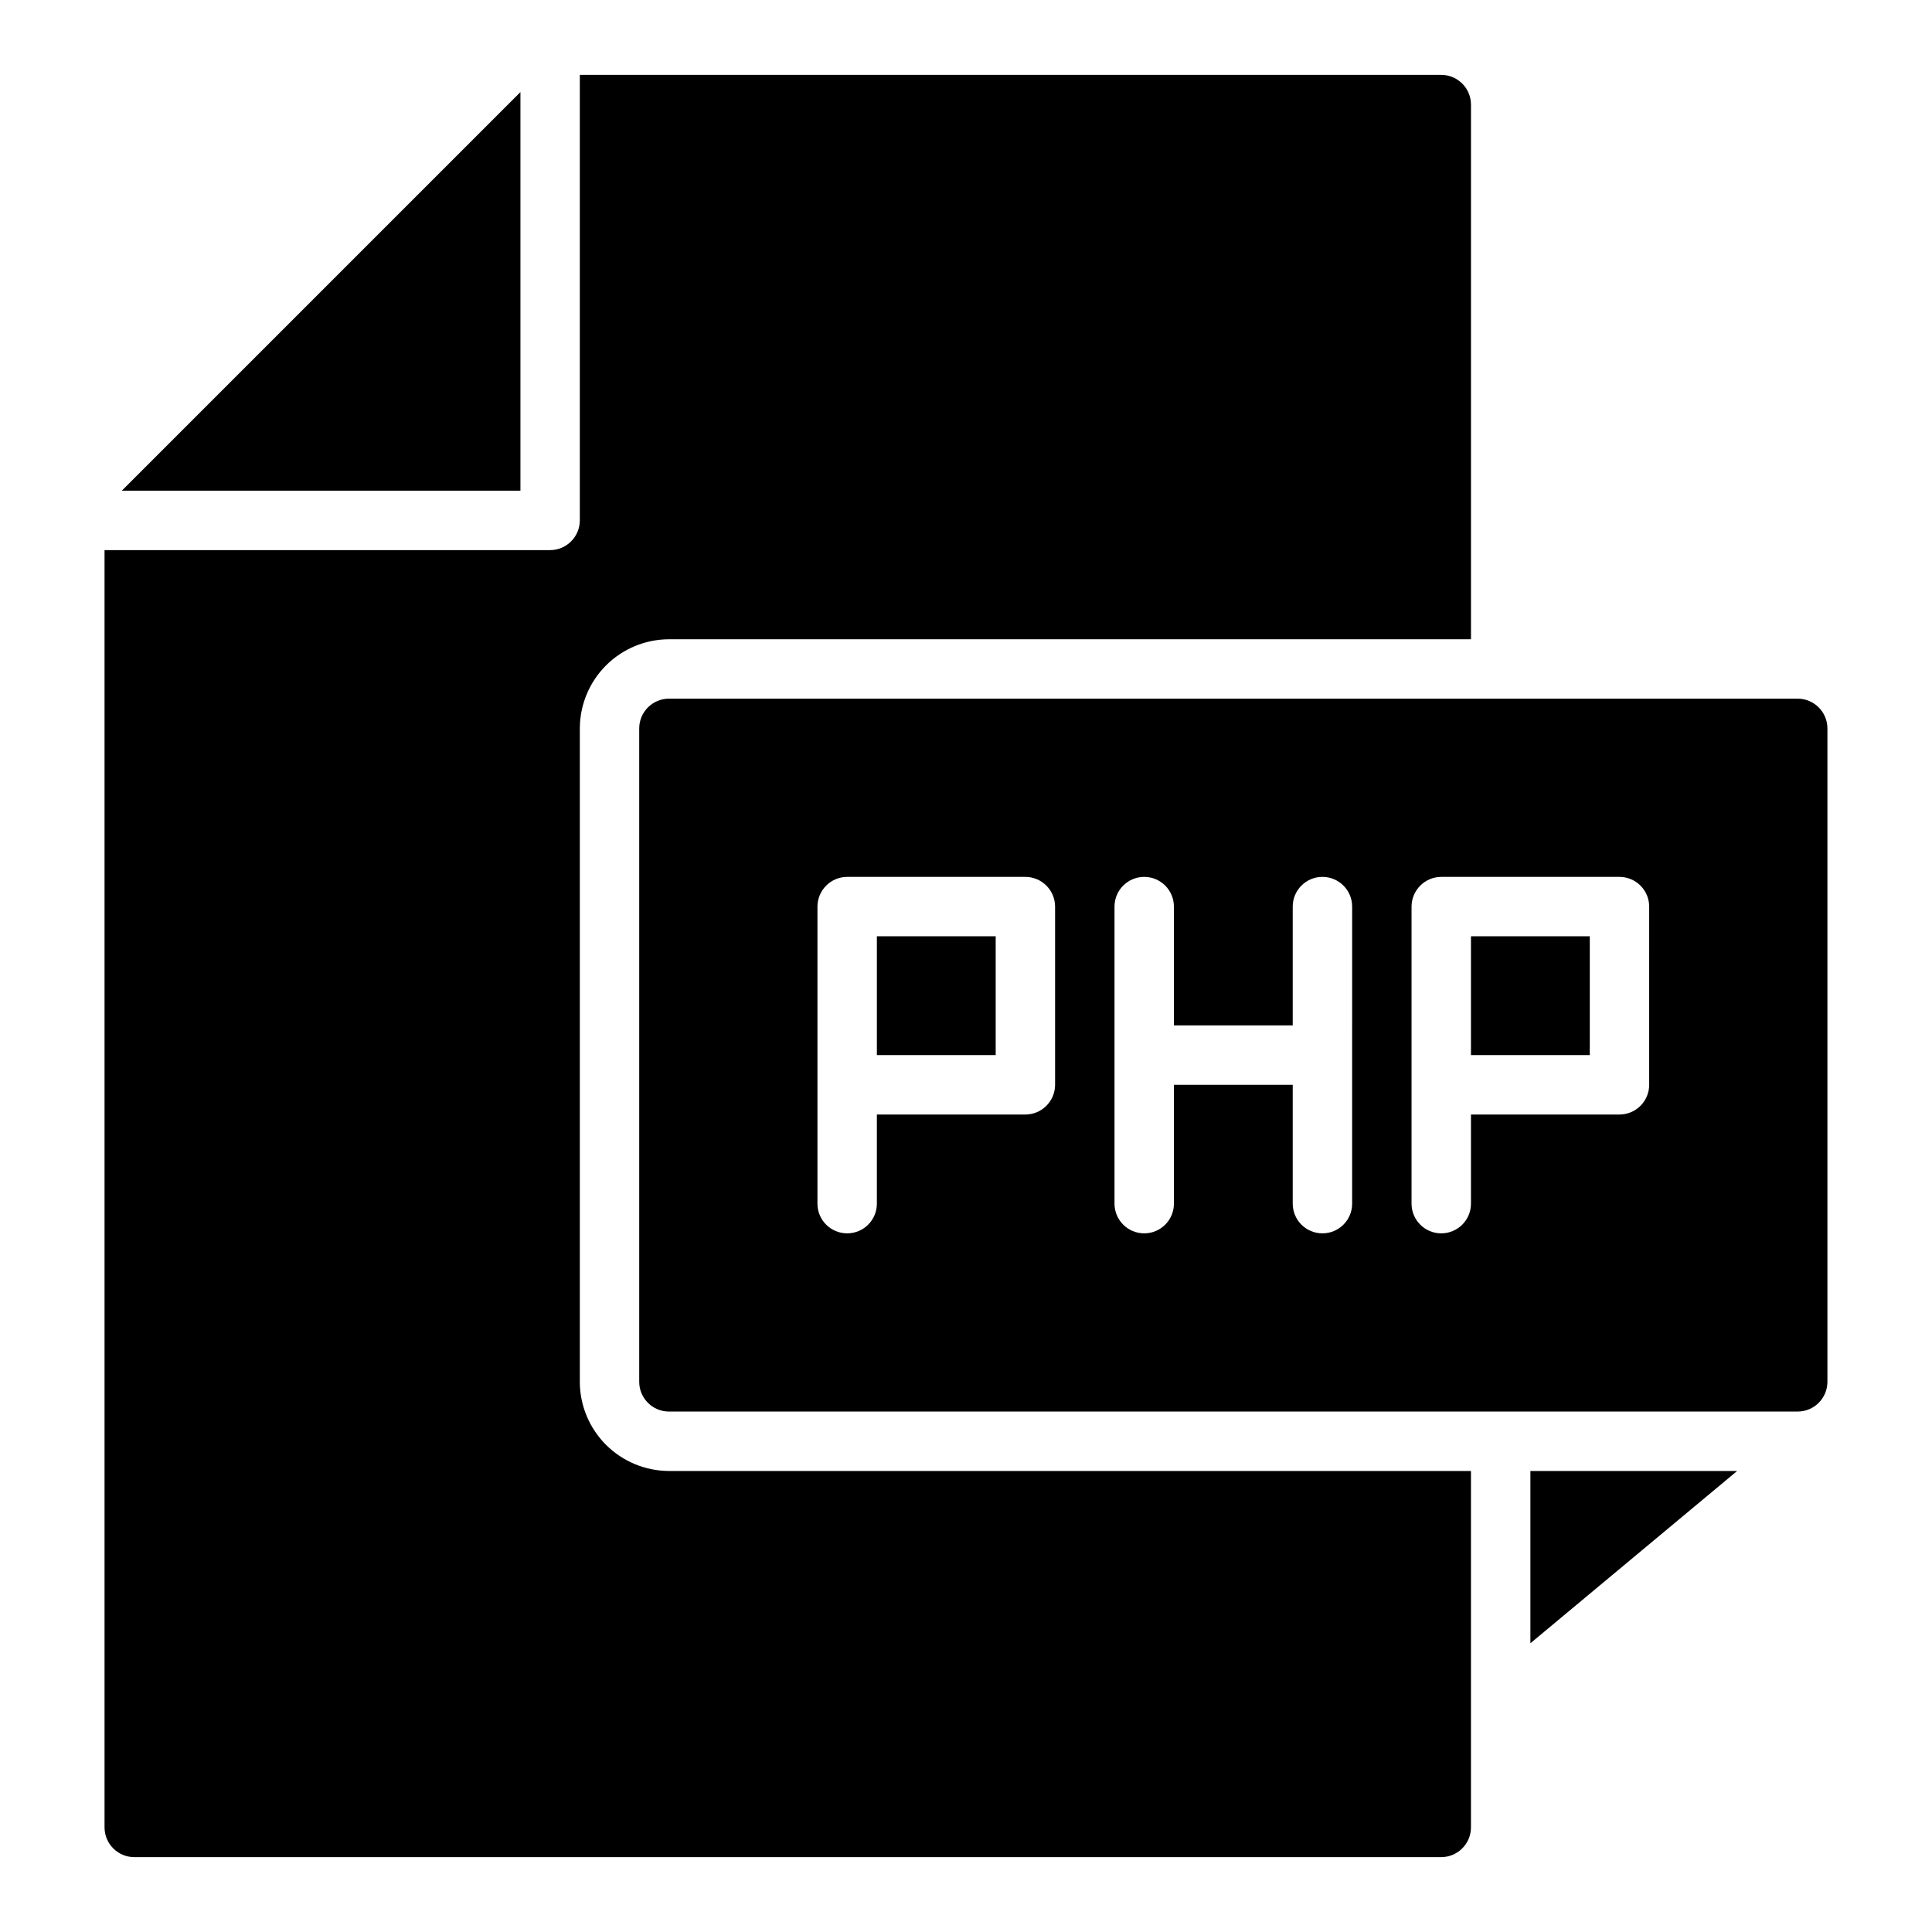
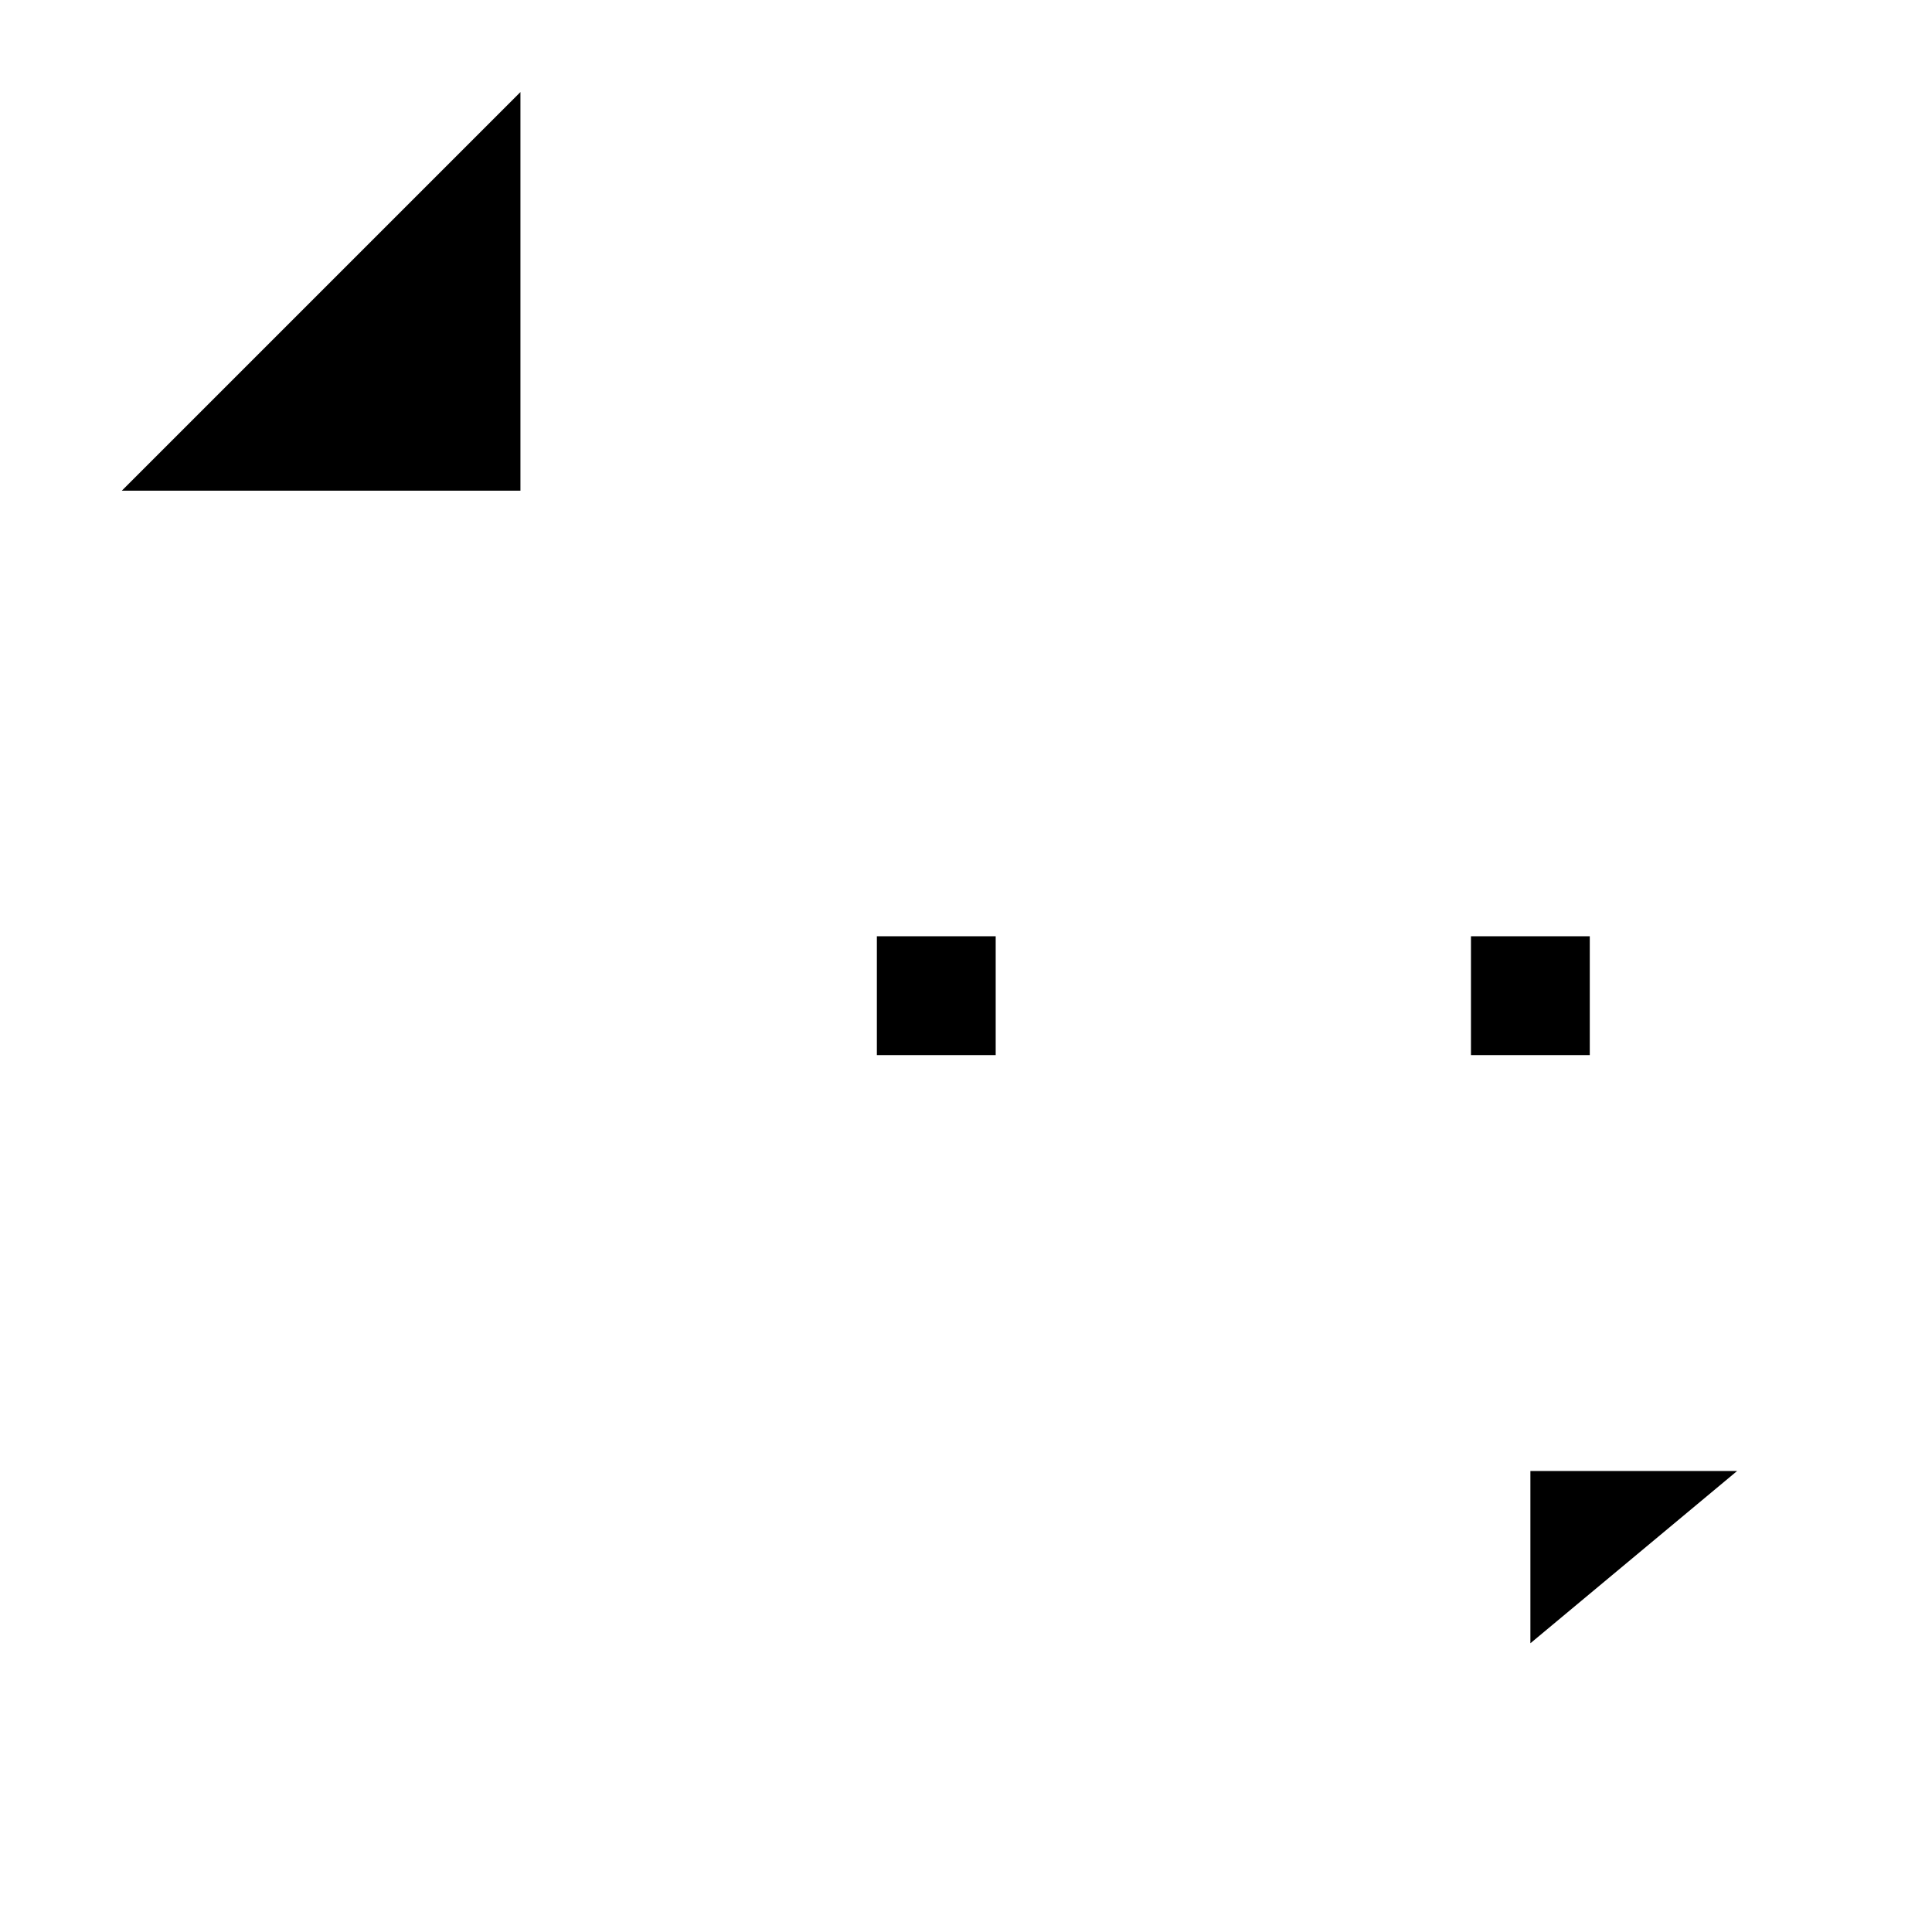
<svg xmlns="http://www.w3.org/2000/svg" fill="#000000" width="800px" height="800px" version="1.1" viewBox="144 144 512 512">
  <g>
    <path d="m281.92 168.4-105.64 105.64h105.64z" />
-     <path d="m297.66 510.21v-173.18c0.016-6.258 2.512-12.254 6.934-16.68 4.426-4.426 10.422-6.918 16.68-6.938h212.55v-141.7c-0.016-4.344-3.531-7.859-7.875-7.875h-228.29v118.08c-0.016 4.344-3.531 7.859-7.875 7.871h-118.08v338.5c0.012 4.34 3.527 7.859 7.871 7.871h346.37c4.344-0.012 7.859-3.531 7.875-7.871v-94.465h-212.55c-6.258-0.02-12.254-2.512-16.68-6.938-4.422-4.426-6.918-10.422-6.934-16.68z" />
    <path d="m376.38 392.12h31.488v31.488h-31.488z" />
-     <path d="m620.41 329.15h-299.14c-4.34 0.016-7.859 3.531-7.871 7.875v173.18c0.012 4.344 3.531 7.859 7.871 7.871h299.14c4.344-0.012 7.859-3.527 7.875-7.871v-173.18c-0.016-4.344-3.531-7.859-7.875-7.875zm-196.8 102.34c-0.012 4.34-3.527 7.859-7.871 7.871h-39.359v23.617c0 4.348-3.523 7.871-7.871 7.871-4.348 0-7.875-3.523-7.875-7.871v-78.723c0.016-4.344 3.531-7.859 7.875-7.871h47.23c4.344 0.012 7.859 3.527 7.871 7.871zm78.719 31.488h0.004c0 4.348-3.527 7.871-7.875 7.871-4.348 0-7.871-3.523-7.871-7.871v-31.488h-31.488v31.488c0 4.348-3.523 7.871-7.871 7.871-4.348 0-7.871-3.523-7.871-7.871v-78.723c0-4.348 3.523-7.871 7.871-7.871 4.348 0 7.871 3.523 7.871 7.871v31.488h31.488v-31.488c0-4.348 3.523-7.871 7.871-7.871 4.348 0 7.875 3.523 7.875 7.871zm78.719-31.488h0.004c-0.012 4.34-3.527 7.859-7.871 7.871h-39.359v23.617c0 4.348-3.527 7.871-7.875 7.871-4.348 0-7.871-3.523-7.871-7.871v-78.723c0.012-4.344 3.531-7.859 7.871-7.871h47.234c4.344 0.012 7.859 3.527 7.871 7.871z" />
    <path d="m533.82 392.12h31.488v31.488h-31.488z" />
    <path d="m549.57 579.48 54.789-45.656h-54.789z" />
  </g>
</svg>